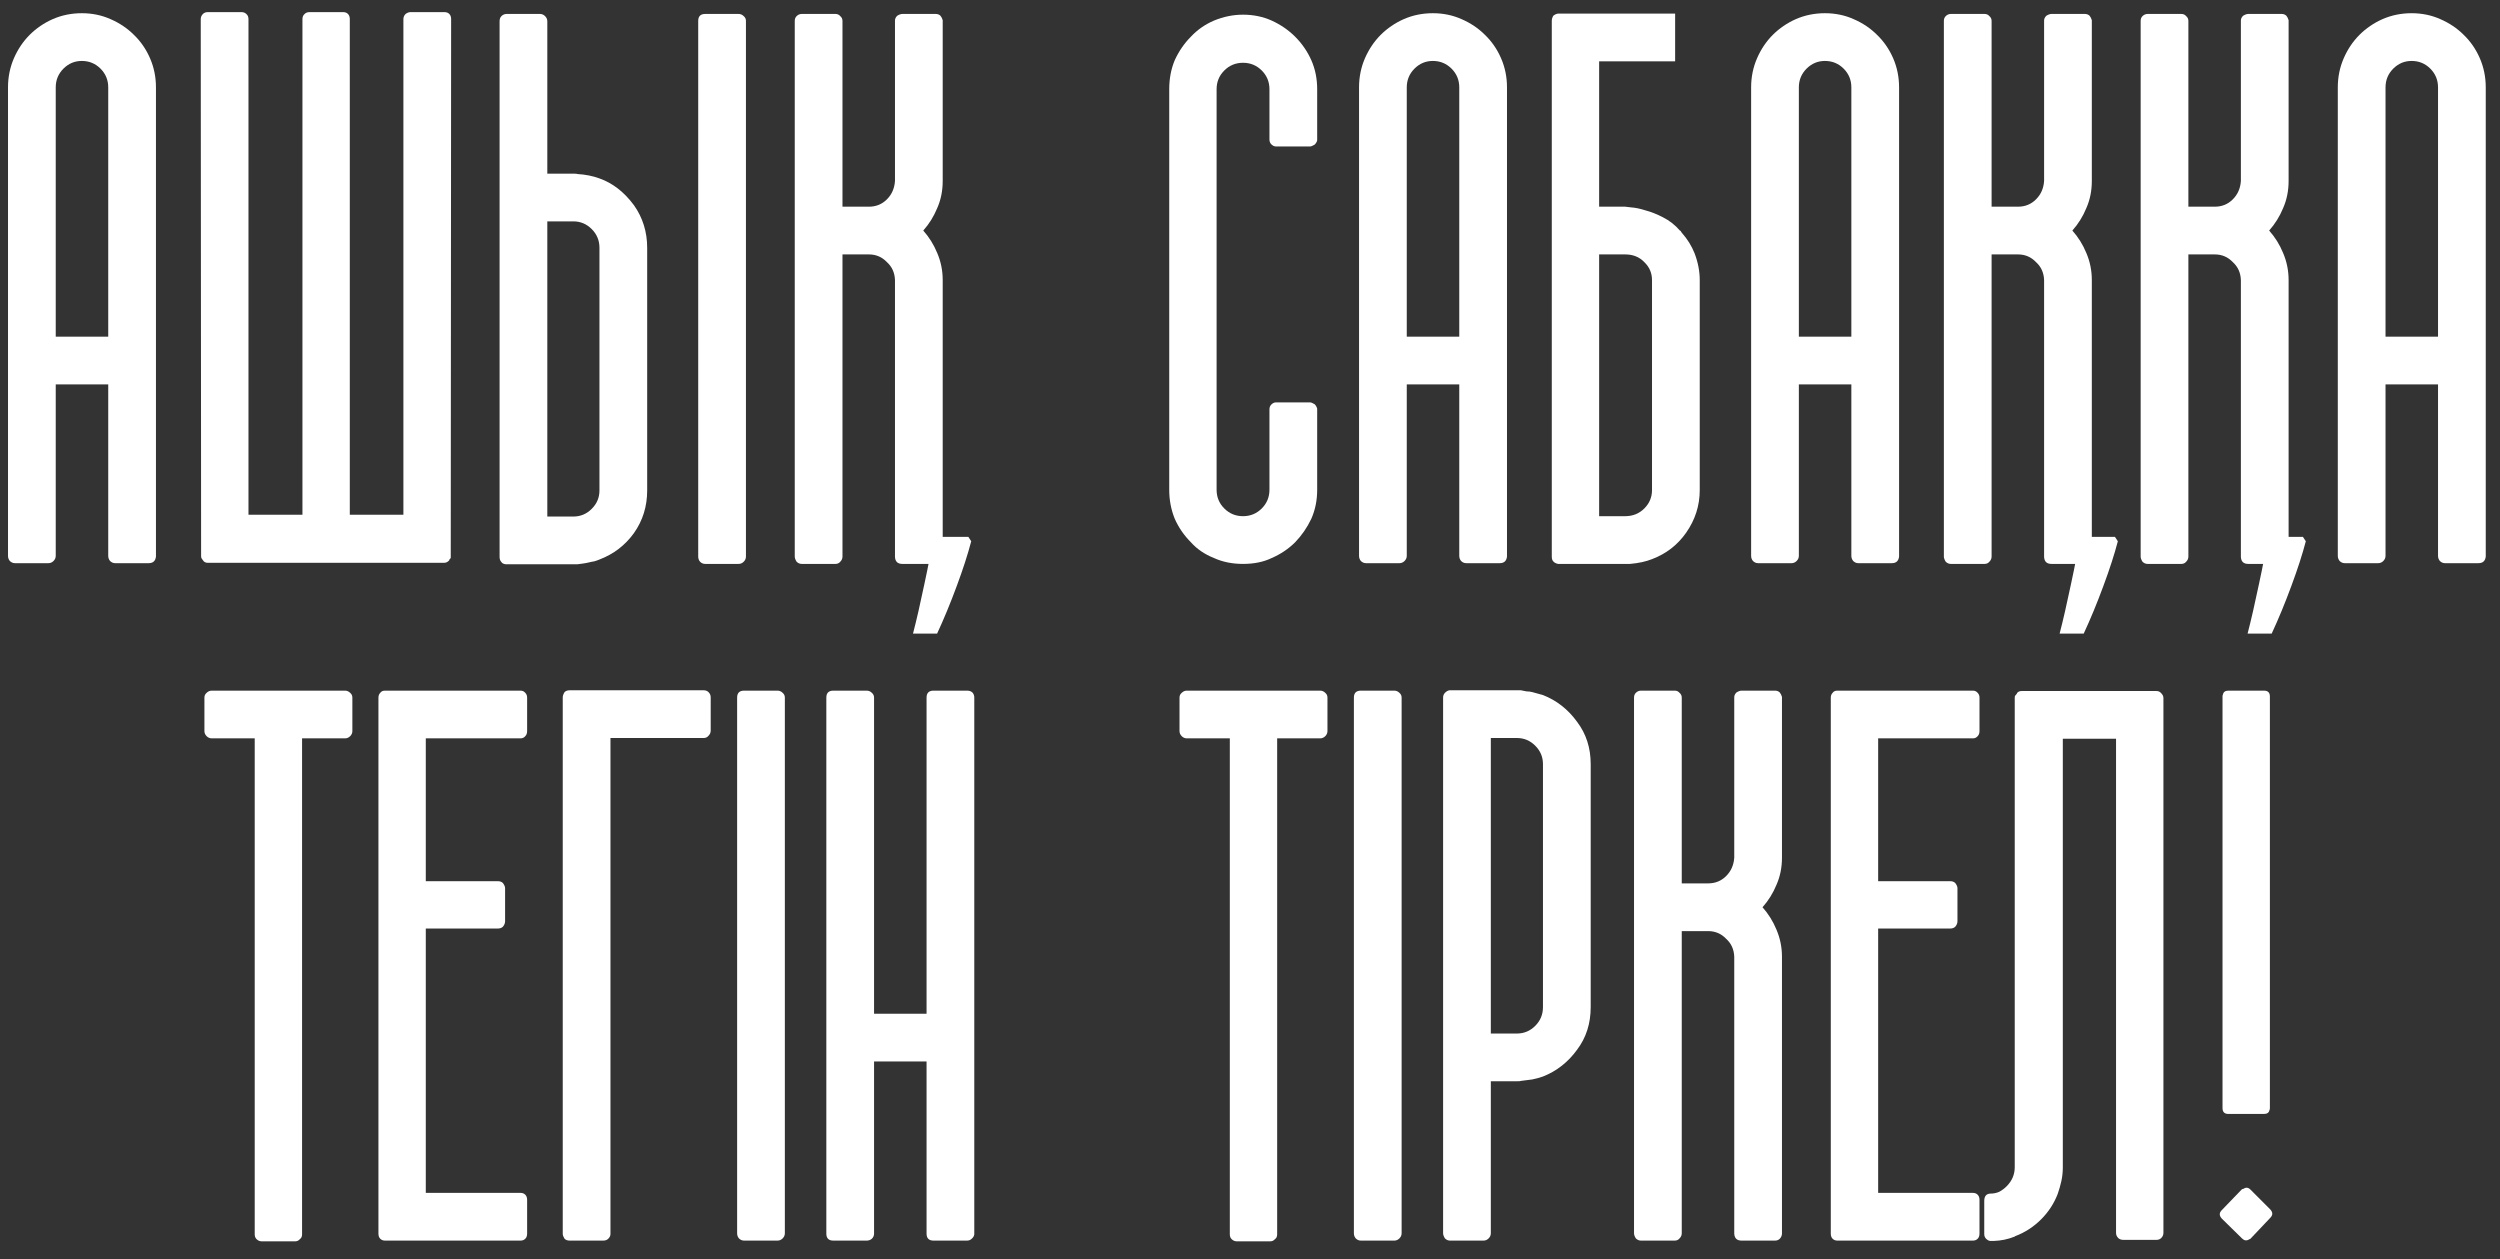
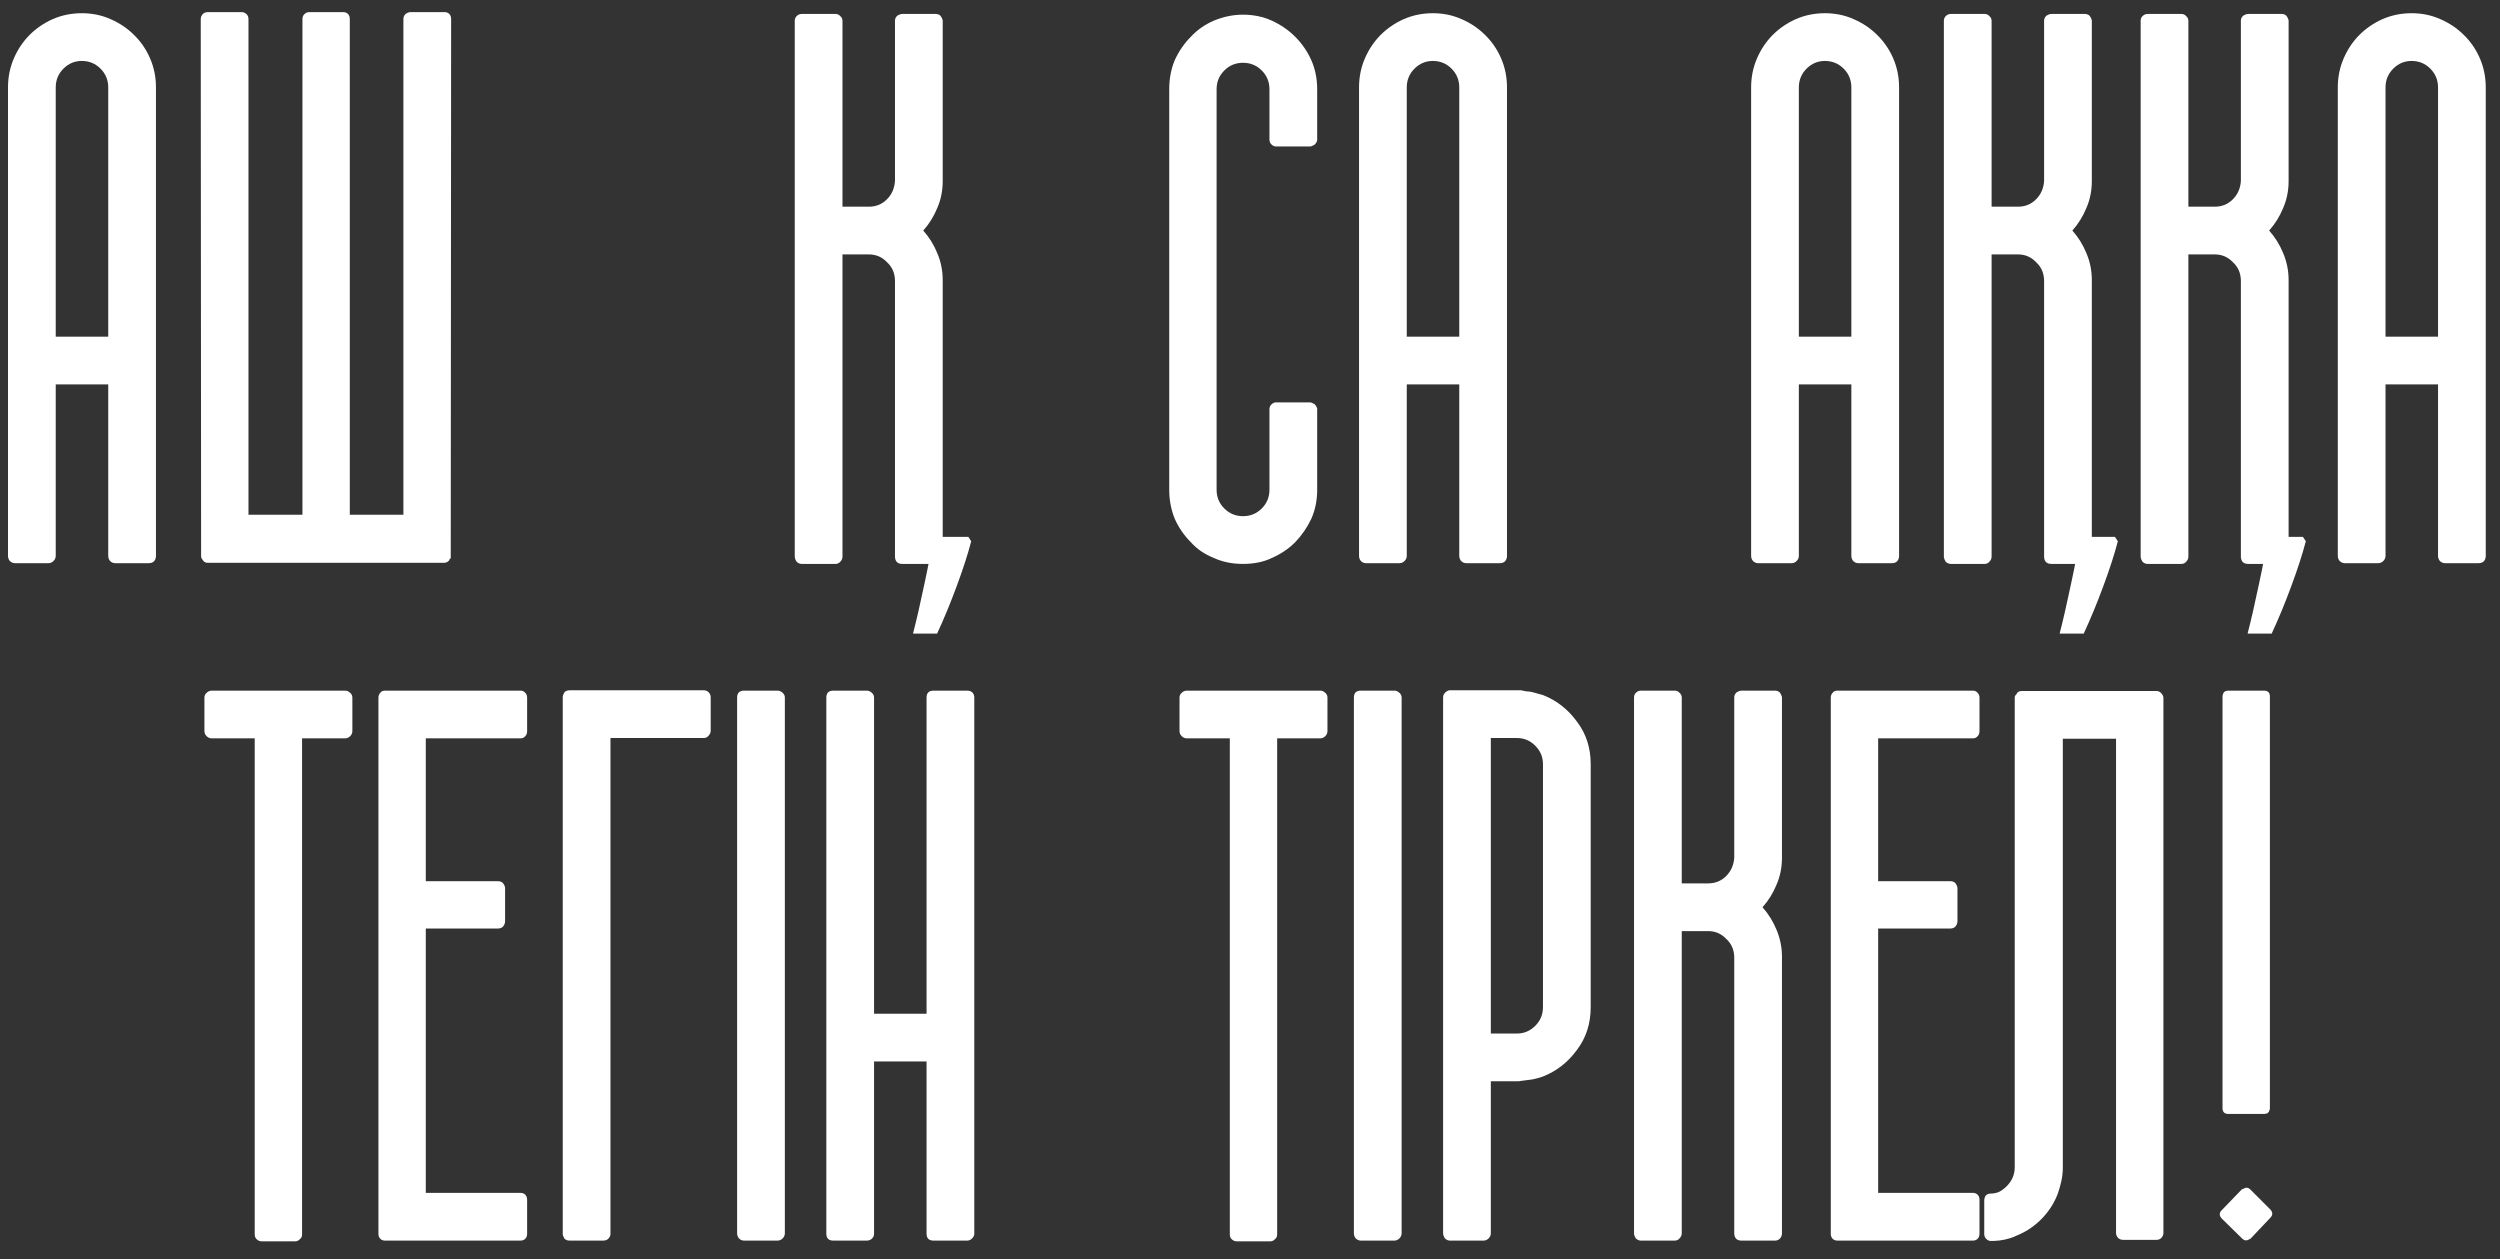
<svg xmlns="http://www.w3.org/2000/svg" width="133" height="67" viewBox="0 0 133 67" fill="none">
  <rect x="0" y="0" width="133" height="67" fill="#333333" stroke="none" />
  <path d="M4.352 0.703C4.898 0.703 5.406 0.807 5.875 1.016C6.357 1.224 6.773 1.504 7.125 1.855C7.49 2.207 7.776 2.624 7.984 3.105C8.193 3.587 8.297 4.102 8.297 4.648V29.609C8.271 29.844 8.141 29.961 7.906 29.961H6.129C6.025 29.961 5.934 29.922 5.855 29.844C5.79 29.766 5.758 29.674 5.758 29.57V20.449H2.965V29.57C2.965 29.674 2.926 29.766 2.848 29.844C2.77 29.922 2.678 29.961 2.574 29.961H0.797C0.693 29.961 0.602 29.922 0.523 29.844C0.458 29.766 0.426 29.674 0.426 29.57V4.648C0.426 4.102 0.53 3.587 0.738 3.105C0.947 2.624 1.227 2.207 1.578 1.855C1.93 1.504 2.34 1.224 2.809 1.016C3.29 0.807 3.805 0.703 4.352 0.703ZM5.758 4.648C5.758 4.258 5.621 3.926 5.348 3.652C5.074 3.379 4.742 3.242 4.352 3.242C3.974 3.242 3.648 3.379 3.375 3.652C3.102 3.926 2.965 4.258 2.965 4.648V17.91H5.758V4.648Z" fill="white" />
  <path d="M23.98 29.688L23.922 29.746C23.922 29.759 23.915 29.772 23.902 29.785C23.902 29.785 23.902 29.792 23.902 29.805C23.824 29.896 23.733 29.941 23.629 29.941H11.051C10.934 29.941 10.849 29.896 10.797 29.805C10.771 29.779 10.758 29.759 10.758 29.746C10.732 29.72 10.719 29.701 10.719 29.688C10.706 29.674 10.699 29.635 10.699 29.57L10.68 1.016C10.68 0.911 10.719 0.82 10.797 0.742C10.862 0.677 10.947 0.645 11.051 0.645H12.848C12.952 0.645 13.037 0.677 13.102 0.742C13.18 0.807 13.219 0.898 13.219 1.016V27.383H16.09V1.016C16.09 0.898 16.129 0.807 16.207 0.742C16.272 0.677 16.357 0.645 16.461 0.645H18.258C18.362 0.645 18.447 0.677 18.512 0.742C18.577 0.807 18.609 0.898 18.609 1.016V27.383H21.461V1.016C21.461 0.911 21.5 0.82 21.578 0.742C21.669 0.677 21.754 0.645 21.832 0.645H23.648C23.753 0.645 23.837 0.677 23.902 0.742C23.967 0.807 24 0.898 24 1.016L23.98 29.688Z" fill="white" />
-   <path d="M31.324 29.922C31.22 29.948 31.116 29.967 31.012 29.98C30.921 29.994 30.823 30.006 30.719 30.02H26.91C26.793 30.006 26.715 29.967 26.676 29.902C26.611 29.837 26.578 29.746 26.578 29.629V1.133C26.578 1.016 26.611 0.924 26.676 0.859C26.754 0.781 26.845 0.742 26.949 0.742H28.727C28.831 0.742 28.922 0.781 29 0.859C29.078 0.938 29.117 1.029 29.117 1.133V9.238H30.504C30.634 9.238 30.706 9.245 30.719 9.258C31.148 9.284 31.539 9.362 31.891 9.492C32.594 9.74 33.206 10.215 33.727 10.918C34.195 11.582 34.43 12.337 34.43 13.184V26.094C34.43 26.94 34.195 27.695 33.727 28.359C33.258 29.01 32.646 29.479 31.891 29.766C31.799 29.805 31.708 29.837 31.617 29.863C31.526 29.876 31.428 29.896 31.324 29.922ZM31.891 13.184C31.891 12.793 31.754 12.461 31.48 12.188C31.207 11.914 30.881 11.777 30.504 11.777H29.117V27.48H30.504C30.881 27.48 31.207 27.344 31.48 27.07C31.754 26.797 31.891 26.471 31.891 26.094V13.184ZM39.684 29.609C39.684 29.713 39.645 29.805 39.566 29.883C39.488 29.961 39.397 30 39.293 30H37.516C37.411 30 37.32 29.961 37.242 29.883C37.177 29.805 37.145 29.713 37.145 29.609V1.113C37.145 0.866 37.268 0.742 37.516 0.742H39.293C39.397 0.742 39.488 0.781 39.566 0.859C39.645 0.924 39.684 1.009 39.684 1.113V29.609Z" fill="white" />
  <path d="M50.152 9.629C50.152 10.15 50.055 10.632 49.859 11.074C49.677 11.517 49.43 11.914 49.117 12.266C49.43 12.617 49.677 13.014 49.859 13.457C50.055 13.913 50.152 14.395 50.152 14.902V29.648C50.139 29.753 50.1 29.837 50.035 29.902C49.97 29.967 49.885 30 49.781 30H48.004C47.757 30 47.626 29.876 47.613 29.629V14.902C47.6 14.512 47.457 14.193 47.184 13.945C46.923 13.672 46.604 13.535 46.227 13.535H44.82V29.609C44.82 29.713 44.781 29.805 44.703 29.883C44.638 29.961 44.553 30 44.449 30H42.652C42.548 30 42.457 29.961 42.379 29.883C42.314 29.779 42.281 29.688 42.281 29.609V1.113C42.281 1.009 42.314 0.924 42.379 0.859C42.457 0.781 42.548 0.742 42.652 0.742H44.449C44.553 0.742 44.638 0.781 44.703 0.859C44.781 0.924 44.82 1.009 44.82 1.113V10.996H46.227C46.604 10.996 46.923 10.866 47.184 10.605C47.444 10.345 47.587 10.02 47.613 9.629V1.094C47.613 1.003 47.652 0.918 47.73 0.84C47.835 0.775 47.926 0.742 48.004 0.742H49.781C49.885 0.742 49.97 0.775 50.035 0.84C50.087 0.905 50.126 0.983 50.152 1.074V9.629Z" fill="white" />
  <path d="M67.535 4.746C67.535 4.355 67.398 4.023 67.125 3.75C66.852 3.477 66.519 3.34 66.129 3.34C65.738 3.34 65.406 3.477 65.133 3.75C64.859 4.023 64.723 4.355 64.723 4.746V26.055C64.723 26.445 64.859 26.777 65.133 27.051C65.406 27.324 65.738 27.461 66.129 27.461C66.519 27.461 66.852 27.324 67.125 27.051C67.398 26.777 67.535 26.445 67.535 26.055V21.777C67.535 21.673 67.568 21.588 67.633 21.523C67.711 21.445 67.796 21.406 67.887 21.406H69.684C69.749 21.406 69.833 21.439 69.938 21.504C70.003 21.569 70.048 21.647 70.074 21.738V26.055C70.074 26.615 69.97 27.129 69.762 27.598C69.54 28.066 69.254 28.483 68.902 28.848C68.551 29.199 68.134 29.479 67.652 29.688C67.223 29.896 66.715 30 66.129 30C65.556 30 65.042 29.896 64.586 29.688C64.091 29.492 63.681 29.212 63.355 28.848C62.991 28.483 62.704 28.066 62.496 27.598C62.301 27.116 62.203 26.602 62.203 26.055V4.746C62.203 4.186 62.301 3.672 62.496 3.203C62.717 2.721 63.004 2.305 63.355 1.953C63.694 1.589 64.104 1.302 64.586 1.094C65.094 0.885 65.608 0.781 66.129 0.781C66.676 0.781 67.184 0.885 67.652 1.094C68.134 1.315 68.551 1.602 68.902 1.953C69.267 2.318 69.553 2.734 69.762 3.203C69.97 3.672 70.074 4.186 70.074 4.746V7.461C70.061 7.539 70.016 7.617 69.938 7.695C69.833 7.76 69.749 7.793 69.684 7.793H67.887C67.796 7.793 67.711 7.754 67.633 7.676C67.568 7.611 67.535 7.526 67.535 7.422V4.746Z" fill="white" />
  <path d="M76.227 0.703C76.773 0.703 77.281 0.807 77.75 1.016C78.232 1.224 78.648 1.504 79 1.855C79.365 2.207 79.651 2.624 79.859 3.105C80.068 3.587 80.172 4.102 80.172 4.648V29.609C80.146 29.844 80.016 29.961 79.781 29.961H78.004C77.9 29.961 77.809 29.922 77.731 29.844C77.665 29.766 77.633 29.674 77.633 29.57V20.449H74.84V29.57C74.84 29.674 74.801 29.766 74.723 29.844C74.644 29.922 74.553 29.961 74.449 29.961H72.672C72.568 29.961 72.477 29.922 72.398 29.844C72.333 29.766 72.301 29.674 72.301 29.57V4.648C72.301 4.102 72.405 3.587 72.613 3.105C72.822 2.624 73.102 2.207 73.453 1.855C73.805 1.504 74.215 1.224 74.684 1.016C75.165 0.807 75.68 0.703 76.227 0.703ZM77.633 4.648C77.633 4.258 77.496 3.926 77.223 3.652C76.949 3.379 76.617 3.242 76.227 3.242C75.849 3.242 75.523 3.379 75.25 3.652C74.977 3.926 74.84 4.258 74.84 4.648V17.91H77.633V4.648Z" fill="white" />
-   <path d="M90.152 13.477C90.335 13.958 90.426 14.434 90.426 14.902V26.074C90.426 26.895 90.185 27.65 89.703 28.34C89.247 28.991 88.642 29.46 87.887 29.746C87.561 29.876 87.171 29.961 86.715 30H82.887C82.769 29.974 82.685 29.928 82.633 29.863C82.581 29.811 82.555 29.727 82.555 29.609V1.113C82.555 1.022 82.581 0.931 82.633 0.84C82.711 0.775 82.796 0.736 82.887 0.723H89.117V3.262H85.074V10.996H86.461C86.474 10.996 86.585 11.009 86.793 11.035C87.001 11.048 87.249 11.1 87.535 11.191C87.835 11.27 88.147 11.393 88.473 11.562C88.811 11.732 89.111 11.966 89.371 12.266C89.371 12.266 89.384 12.272 89.41 12.285C89.436 12.337 89.462 12.376 89.488 12.402C89.775 12.728 89.996 13.086 90.152 13.477ZM87.887 14.902C87.887 14.525 87.75 14.206 87.477 13.945C87.216 13.672 86.878 13.535 86.461 13.535H85.074V27.461H86.461C86.865 27.461 87.203 27.324 87.477 27.051C87.75 26.777 87.887 26.452 87.887 26.074V14.902Z" fill="white" />
  <path d="M97.086 0.703C97.633 0.703 98.141 0.807 98.609 1.016C99.091 1.224 99.508 1.504 99.859 1.855C100.224 2.207 100.51 2.624 100.719 3.105C100.927 3.587 101.031 4.102 101.031 4.648V29.609C101.005 29.844 100.875 29.961 100.641 29.961H98.863C98.759 29.961 98.668 29.922 98.59 29.844C98.525 29.766 98.492 29.674 98.492 29.57V20.449H95.699V29.57C95.699 29.674 95.66 29.766 95.582 29.844C95.504 29.922 95.413 29.961 95.309 29.961H93.531C93.427 29.961 93.336 29.922 93.258 29.844C93.193 29.766 93.16 29.674 93.16 29.57V4.648C93.16 4.102 93.264 3.587 93.473 3.105C93.681 2.624 93.961 2.207 94.312 1.855C94.664 1.504 95.074 1.224 95.543 1.016C96.025 0.807 96.539 0.703 97.086 0.703ZM98.492 4.648C98.492 4.258 98.356 3.926 98.082 3.652C97.809 3.379 97.477 3.242 97.086 3.242C96.708 3.242 96.383 3.379 96.109 3.652C95.836 3.926 95.699 4.258 95.699 4.648V17.91H98.492V4.648Z" fill="white" />
  <path d="M111.285 9.629C111.285 10.15 111.188 10.632 110.992 11.074C110.81 11.517 110.562 11.914 110.25 12.266C110.562 12.617 110.81 13.014 110.992 13.457C111.188 13.913 111.285 14.395 111.285 14.902V29.648C111.272 29.753 111.233 29.837 111.168 29.902C111.103 29.967 111.018 30 110.914 30H109.137C108.889 30 108.759 29.876 108.746 29.629V14.902C108.733 14.512 108.59 14.193 108.316 13.945C108.056 13.672 107.737 13.535 107.359 13.535H105.953V29.609C105.953 29.713 105.914 29.805 105.836 29.883C105.771 29.961 105.686 30 105.582 30H103.785C103.681 30 103.59 29.961 103.512 29.883C103.447 29.779 103.414 29.688 103.414 29.609V1.113C103.414 1.009 103.447 0.924 103.512 0.859C103.59 0.781 103.681 0.742 103.785 0.742H105.582C105.686 0.742 105.771 0.781 105.836 0.859C105.914 0.924 105.953 1.009 105.953 1.113V10.996H107.359C107.737 10.996 108.056 10.866 108.316 10.605C108.577 10.345 108.72 10.02 108.746 9.629V1.094C108.746 1.003 108.785 0.918 108.863 0.84C108.967 0.775 109.059 0.742 109.137 0.742H110.914C111.018 0.742 111.103 0.775 111.168 0.84C111.22 0.905 111.259 0.983 111.285 1.074V9.629Z" fill="white" />
  <path d="M121.754 9.629C121.754 10.15 121.656 10.632 121.461 11.074C121.279 11.517 121.031 11.914 120.719 12.266C121.031 12.617 121.279 13.014 121.461 13.457C121.656 13.913 121.754 14.395 121.754 14.902V29.648C121.741 29.753 121.702 29.837 121.637 29.902C121.572 29.967 121.487 30 121.383 30H119.605C119.358 30 119.228 29.876 119.215 29.629V14.902C119.202 14.512 119.059 14.193 118.785 13.945C118.525 13.672 118.206 13.535 117.828 13.535H116.422V29.609C116.422 29.713 116.383 29.805 116.305 29.883C116.24 29.961 116.155 30 116.051 30H114.254C114.15 30 114.059 29.961 113.98 29.883C113.915 29.779 113.883 29.688 113.883 29.609V1.113C113.883 1.009 113.915 0.924 113.98 0.859C114.059 0.781 114.15 0.742 114.254 0.742H116.051C116.155 0.742 116.24 0.781 116.305 0.859C116.383 0.924 116.422 1.009 116.422 1.113V10.996H117.828C118.206 10.996 118.525 10.866 118.785 10.605C119.046 10.345 119.189 10.02 119.215 9.629V1.094C119.215 1.003 119.254 0.918 119.332 0.84C119.436 0.775 119.527 0.742 119.605 0.742H121.383C121.487 0.742 121.572 0.775 121.637 0.84C121.689 0.905 121.728 0.983 121.754 1.074V9.629Z" fill="white" />
  <path d="M128.297 0.703C128.844 0.703 129.352 0.807 129.82 1.016C130.302 1.224 130.719 1.504 131.07 1.855C131.435 2.207 131.721 2.624 131.93 3.105C132.138 3.587 132.242 4.102 132.242 4.648V29.609C132.216 29.844 132.086 29.961 131.852 29.961H130.074C129.97 29.961 129.879 29.922 129.801 29.844C129.736 29.766 129.703 29.674 129.703 29.57V20.449H126.91V29.57C126.91 29.674 126.871 29.766 126.793 29.844C126.715 29.922 126.624 29.961 126.52 29.961H124.742C124.638 29.961 124.547 29.922 124.469 29.844C124.404 29.766 124.371 29.674 124.371 29.57V4.648C124.371 4.102 124.475 3.587 124.684 3.105C124.892 2.624 125.172 2.207 125.523 1.855C125.875 1.504 126.285 1.224 126.754 1.016C127.236 0.807 127.75 0.703 128.297 0.703ZM129.703 4.648C129.703 4.258 129.566 3.926 129.293 3.652C129.02 3.379 128.688 3.242 128.297 3.242C127.919 3.242 127.594 3.379 127.32 3.652C127.047 3.926 126.91 4.258 126.91 4.648V17.91H129.703V4.648Z" fill="white" />
  <path d="M18.746 38.891C18.746 38.995 18.707 39.086 18.629 39.164C18.551 39.242 18.46 39.281 18.355 39.281H16.07V65.668C16.07 65.785 16.031 65.87 15.953 65.922C15.888 66 15.803 66.039 15.699 66.039H13.922C13.818 66.039 13.727 66 13.648 65.922C13.583 65.857 13.551 65.772 13.551 65.668V39.281H11.266C11.162 39.281 11.07 39.242 10.992 39.164C10.914 39.086 10.875 38.995 10.875 38.891V37.113C10.875 37.009 10.914 36.925 10.992 36.859C11.07 36.781 11.162 36.742 11.266 36.742H18.355C18.46 36.742 18.551 36.781 18.629 36.859C18.707 36.925 18.746 37.009 18.746 37.113V38.891Z" fill="white" />
  <path d="M22.652 39.281V46.879H26.48C26.598 46.879 26.689 46.911 26.754 46.977C26.832 47.081 26.871 47.172 26.871 47.25V49.008C26.871 49.112 26.832 49.21 26.754 49.301C26.689 49.366 26.598 49.398 26.48 49.398H22.652V63.461H27.691C27.796 63.461 27.88 63.493 27.945 63.559C28.01 63.624 28.043 63.715 28.043 63.832V65.629C28.043 65.746 28.01 65.837 27.945 65.902C27.88 65.967 27.796 66 27.691 66H20.484C20.38 66 20.296 65.967 20.23 65.902C20.165 65.837 20.133 65.746 20.133 65.629V37.113C20.133 37.009 20.165 36.925 20.23 36.859C20.283 36.781 20.367 36.742 20.484 36.742H27.691C27.796 36.742 27.88 36.781 27.945 36.859C28.01 36.925 28.043 37.009 28.043 37.113V38.891C28.043 39.008 28.01 39.099 27.945 39.164C27.88 39.242 27.796 39.281 27.691 39.281H22.652Z" fill="white" />
  <path d="M32.477 65.648C32.477 65.74 32.438 65.824 32.359 65.902C32.294 65.967 32.203 66 32.086 66H30.309C30.191 66 30.1 65.967 30.035 65.902C29.97 65.798 29.938 65.713 29.938 65.648V37.094C29.938 37.016 29.97 36.925 30.035 36.82C30.1 36.755 30.191 36.723 30.309 36.723H37.438C37.542 36.723 37.626 36.755 37.691 36.82C37.77 36.898 37.809 36.99 37.809 37.094V38.871C37.809 38.975 37.77 39.066 37.691 39.145C37.626 39.223 37.542 39.262 37.438 39.262H32.477V65.648Z" fill="white" />
  <path d="M41.754 65.609C41.754 65.713 41.715 65.805 41.637 65.883C41.559 65.961 41.467 66 41.363 66H39.586C39.482 66 39.391 65.961 39.312 65.883C39.247 65.805 39.215 65.713 39.215 65.609V37.113C39.215 36.866 39.339 36.742 39.586 36.742H41.363C41.467 36.742 41.559 36.781 41.637 36.859C41.715 36.925 41.754 37.009 41.754 37.113V65.609Z" fill="white" />
  <path d="M51.832 65.668C51.819 65.759 51.773 65.837 51.695 65.902C51.63 65.967 51.546 66 51.441 66H49.664C49.417 66 49.293 65.876 49.293 65.629V56.469H46.5V65.629C46.5 65.733 46.461 65.824 46.383 65.902C46.305 65.967 46.214 66 46.109 66H44.332C44.085 66 43.961 65.876 43.961 65.629V37.113C43.961 36.866 44.085 36.742 44.332 36.742H46.109C46.214 36.742 46.305 36.781 46.383 36.859C46.461 36.925 46.5 37.009 46.5 37.113V53.93H49.293V37.113C49.293 36.866 49.417 36.742 49.664 36.742H51.441C51.676 36.742 51.806 36.853 51.832 37.074V65.668Z" fill="white" />
  <path d="M70.621 38.891C70.621 38.995 70.582 39.086 70.504 39.164C70.426 39.242 70.335 39.281 70.231 39.281H67.945V65.668C67.945 65.785 67.906 65.87 67.828 65.922C67.763 66 67.678 66.039 67.574 66.039H65.797C65.693 66.039 65.602 66 65.523 65.922C65.458 65.857 65.426 65.772 65.426 65.668V39.281H63.141C63.036 39.281 62.945 39.242 62.867 39.164C62.789 39.086 62.75 38.995 62.75 38.891V37.113C62.75 37.009 62.789 36.925 62.867 36.859C62.945 36.781 63.036 36.742 63.141 36.742H70.231C70.335 36.742 70.426 36.781 70.504 36.859C70.582 36.925 70.621 37.009 70.621 37.113V38.891Z" fill="white" />
  <path d="M74.566 65.609C74.566 65.713 74.527 65.805 74.449 65.883C74.371 65.961 74.28 66 74.176 66H72.398C72.294 66 72.203 65.961 72.125 65.883C72.06 65.805 72.027 65.713 72.027 65.609V37.113C72.027 36.866 72.151 36.742 72.398 36.742H74.176C74.28 36.742 74.371 36.781 74.449 36.859C74.527 36.925 74.566 37.009 74.566 37.113V65.609Z" fill="white" />
  <path d="M82.086 36.977C82.815 37.263 83.421 37.738 83.902 38.402C84.384 39.04 84.625 39.789 84.625 40.648V53.578C84.625 54.45 84.384 55.206 83.902 55.844C83.421 56.508 82.815 56.983 82.086 57.27C81.904 57.335 81.715 57.387 81.519 57.426C81.337 57.452 81.135 57.478 80.914 57.504C80.901 57.517 80.829 57.523 80.699 57.523H79.312V65.609C79.312 65.713 79.273 65.805 79.195 65.883C79.117 65.961 79.026 66 78.922 66H77.144C77.04 66 76.949 65.961 76.871 65.883C76.806 65.779 76.773 65.688 76.773 65.609V37.113C76.773 37.009 76.806 36.925 76.871 36.859C76.949 36.781 77.027 36.736 77.106 36.723H80.914C81.018 36.749 81.116 36.768 81.207 36.781C81.311 36.781 81.415 36.794 81.519 36.82L82.086 36.977ZM82.086 40.648C82.086 40.271 81.949 39.945 81.676 39.672C81.402 39.398 81.077 39.262 80.699 39.262H79.312V54.984H80.699C81.077 54.984 81.402 54.848 81.676 54.574C81.949 54.301 82.086 53.969 82.086 53.578V40.648Z" fill="white" />
  <path d="M94.801 45.629C94.801 46.15 94.703 46.632 94.508 47.074C94.326 47.517 94.078 47.914 93.766 48.266C94.078 48.617 94.326 49.014 94.508 49.457C94.703 49.913 94.801 50.395 94.801 50.902V65.648C94.788 65.753 94.749 65.837 94.684 65.902C94.618 65.967 94.534 66 94.43 66H92.652C92.405 66 92.275 65.876 92.262 65.629V50.902C92.249 50.512 92.106 50.193 91.832 49.945C91.572 49.672 91.253 49.535 90.875 49.535H89.469V65.609C89.469 65.713 89.43 65.805 89.352 65.883C89.287 65.961 89.202 66 89.098 66H87.301C87.197 66 87.106 65.961 87.027 65.883C86.962 65.779 86.93 65.688 86.93 65.609V37.113C86.93 37.009 86.962 36.925 87.027 36.859C87.106 36.781 87.197 36.742 87.301 36.742H89.098C89.202 36.742 89.287 36.781 89.352 36.859C89.43 36.925 89.469 37.009 89.469 37.113V46.996H90.875C91.253 46.996 91.572 46.866 91.832 46.605C92.092 46.345 92.236 46.02 92.262 45.629V37.094C92.262 37.003 92.301 36.918 92.379 36.84C92.483 36.775 92.574 36.742 92.652 36.742H94.43C94.534 36.742 94.618 36.775 94.684 36.84C94.736 36.905 94.775 36.983 94.801 37.074V45.629Z" fill="white" />
  <path d="M99.918 39.281V46.879H103.746C103.863 46.879 103.954 46.911 104.02 46.977C104.098 47.081 104.137 47.172 104.137 47.25V49.008C104.137 49.112 104.098 49.21 104.02 49.301C103.954 49.366 103.863 49.398 103.746 49.398H99.918V63.461H104.957C105.061 63.461 105.146 63.493 105.211 63.559C105.276 63.624 105.309 63.715 105.309 63.832V65.629C105.309 65.746 105.276 65.837 105.211 65.902C105.146 65.967 105.061 66 104.957 66H97.75C97.646 66 97.561 65.967 97.496 65.902C97.431 65.837 97.398 65.746 97.398 65.629V37.113C97.398 37.009 97.431 36.925 97.496 36.859C97.548 36.781 97.633 36.742 97.75 36.742H104.957C105.061 36.742 105.146 36.781 105.211 36.859C105.276 36.925 105.309 37.009 105.309 37.113V38.891C105.309 39.008 105.276 39.099 105.211 39.164C105.146 39.242 105.061 39.281 104.957 39.281H99.918Z" fill="white" />
  <path d="M115.094 65.59C115.094 65.694 115.055 65.785 114.977 65.863C114.911 65.928 114.827 65.961 114.723 65.961H112.965C112.848 65.961 112.757 65.928 112.691 65.863C112.613 65.785 112.574 65.694 112.574 65.59V39.301H109.742V62.094C109.742 62.354 109.716 62.602 109.664 62.836C109.612 63.07 109.547 63.298 109.469 63.52C109.273 64.027 108.98 64.477 108.59 64.867C108.186 65.271 107.724 65.57 107.203 65.766L107.184 65.785C106.832 65.928 106.454 66.007 106.051 66.019H105.875C105.797 66.007 105.725 65.967 105.66 65.902C105.595 65.837 105.562 65.753 105.562 65.648V63.891C105.562 63.643 105.667 63.513 105.875 63.5C106.057 63.5 106.22 63.467 106.363 63.402C106.507 63.324 106.637 63.227 106.754 63.109C107.04 62.823 107.184 62.484 107.184 62.094V37.133C107.184 37.068 107.19 37.029 107.203 37.016L107.301 36.898V36.879C107.353 36.801 107.438 36.762 107.555 36.762H114.723C114.827 36.762 114.911 36.801 114.977 36.879C115.055 36.957 115.094 37.042 115.094 37.133V65.59Z" fill="white" />
  <path d="M120.758 58.949C120.758 59.001 120.751 59.034 120.738 59.047C120.712 59.19 120.615 59.262 120.445 59.262H118.551C118.342 59.262 118.238 59.158 118.238 58.949V37.055C118.238 37.003 118.245 36.97 118.258 36.957C118.284 36.814 118.382 36.742 118.551 36.742H120.445C120.654 36.742 120.758 36.846 120.758 37.055V58.949ZM119.742 65.883C119.716 65.909 119.697 65.922 119.684 65.922C119.671 65.922 119.658 65.928 119.645 65.941C119.514 66.019 119.391 66 119.273 65.883L118.199 64.828C118.056 64.672 118.056 64.522 118.199 64.379L119.254 63.285C119.28 63.259 119.312 63.246 119.352 63.246C119.482 63.155 119.605 63.168 119.723 63.285L120.777 64.34C120.921 64.496 120.921 64.646 120.777 64.789L119.742 65.883Z" fill="white" />
  <path d="M122.515 28.56L122.669 28.795C122.491 29.479 122.235 30.272 121.9 31.174C121.565 32.084 121.216 32.928 120.854 33.707H119.572C119.757 32.996 119.958 32.118 120.177 31.072C120.403 30.026 120.56 29.189 120.649 28.56H122.515Z" fill="white" />
  <path d="M112.515 28.56L112.669 28.795C112.491 29.479 112.235 30.272 111.9 31.174C111.565 32.084 111.216 32.928 110.854 33.707H109.572C109.757 32.996 109.958 32.118 110.177 31.072C110.403 30.026 110.56 29.189 110.649 28.56H112.515Z" fill="white" />
  <path d="M51.515 28.56L51.669 28.795C51.491 29.479 51.235 30.272 50.9 31.174C50.565 32.084 50.216 32.928 49.854 33.707H48.572C48.757 32.996 48.959 32.118 49.177 31.072C49.403 30.026 49.56 29.189 49.649 28.56H51.515Z" fill="white" />
</svg>